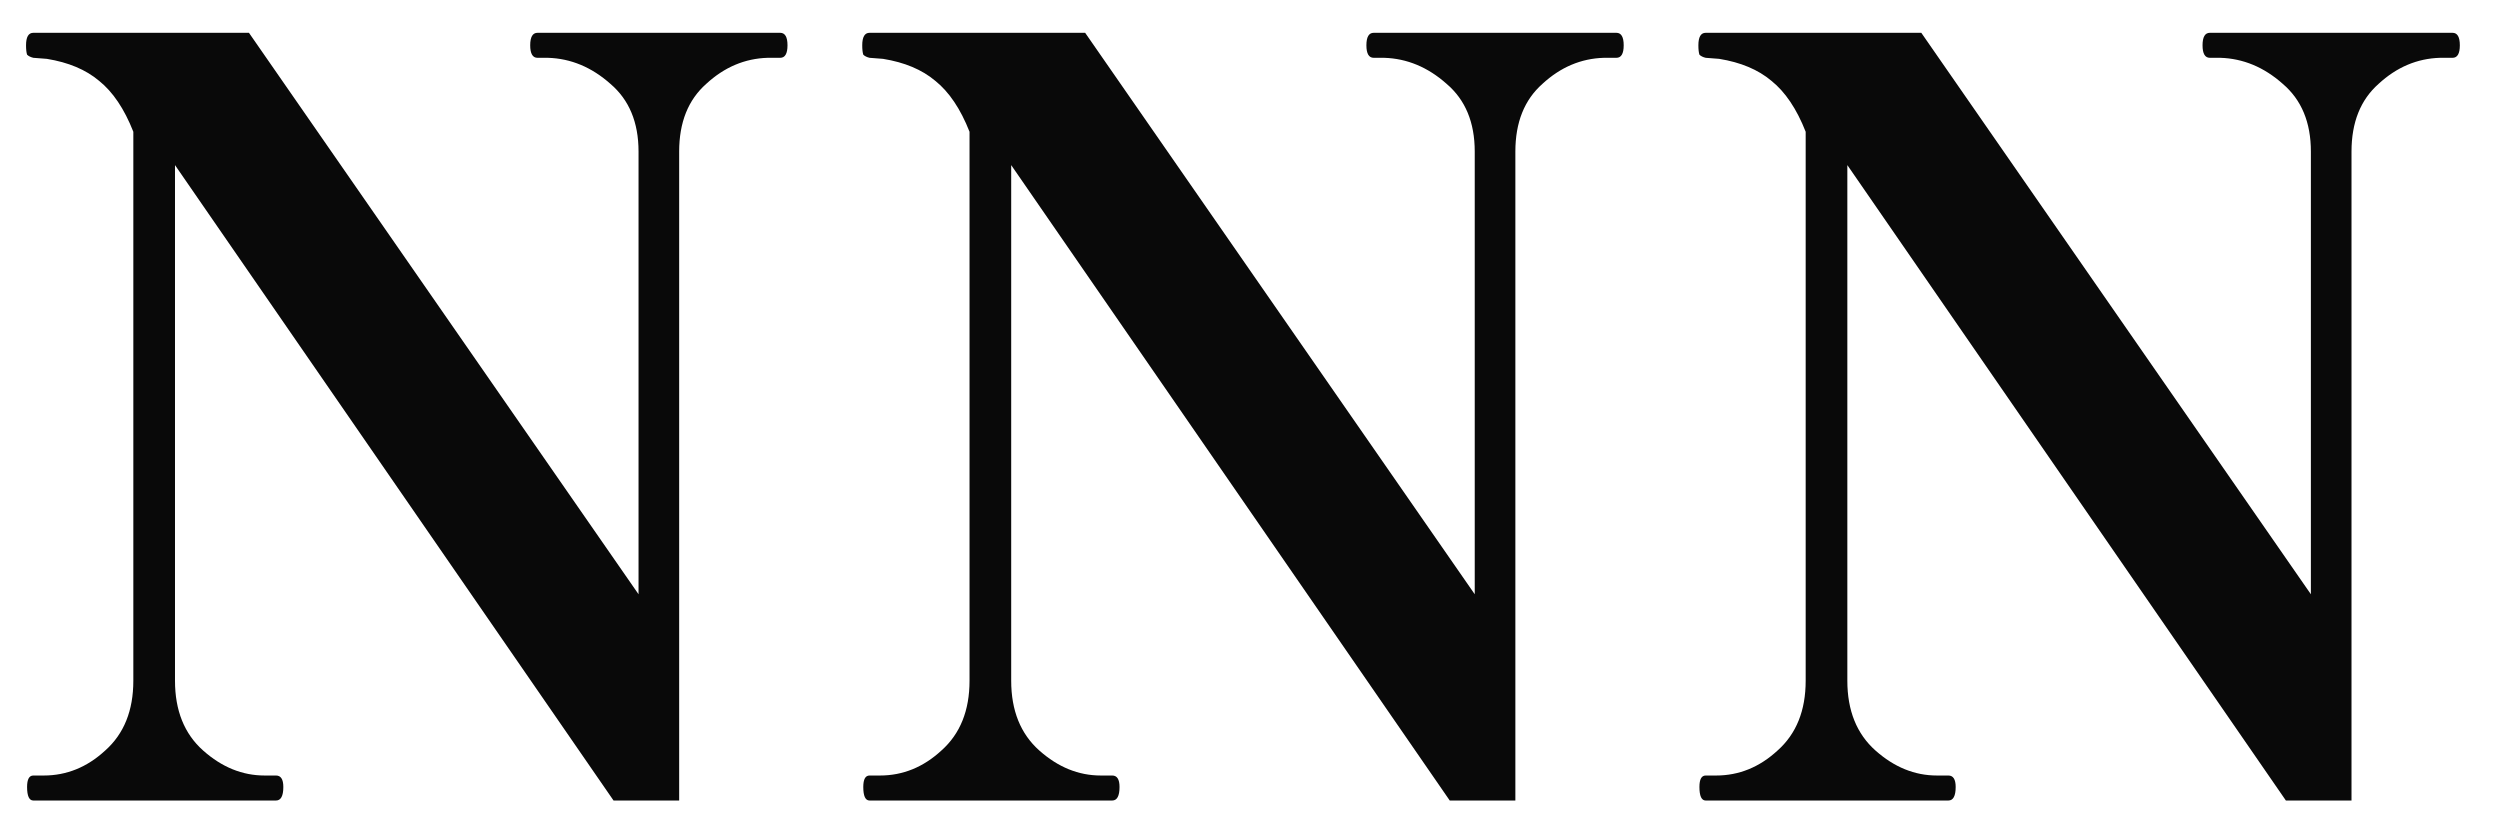
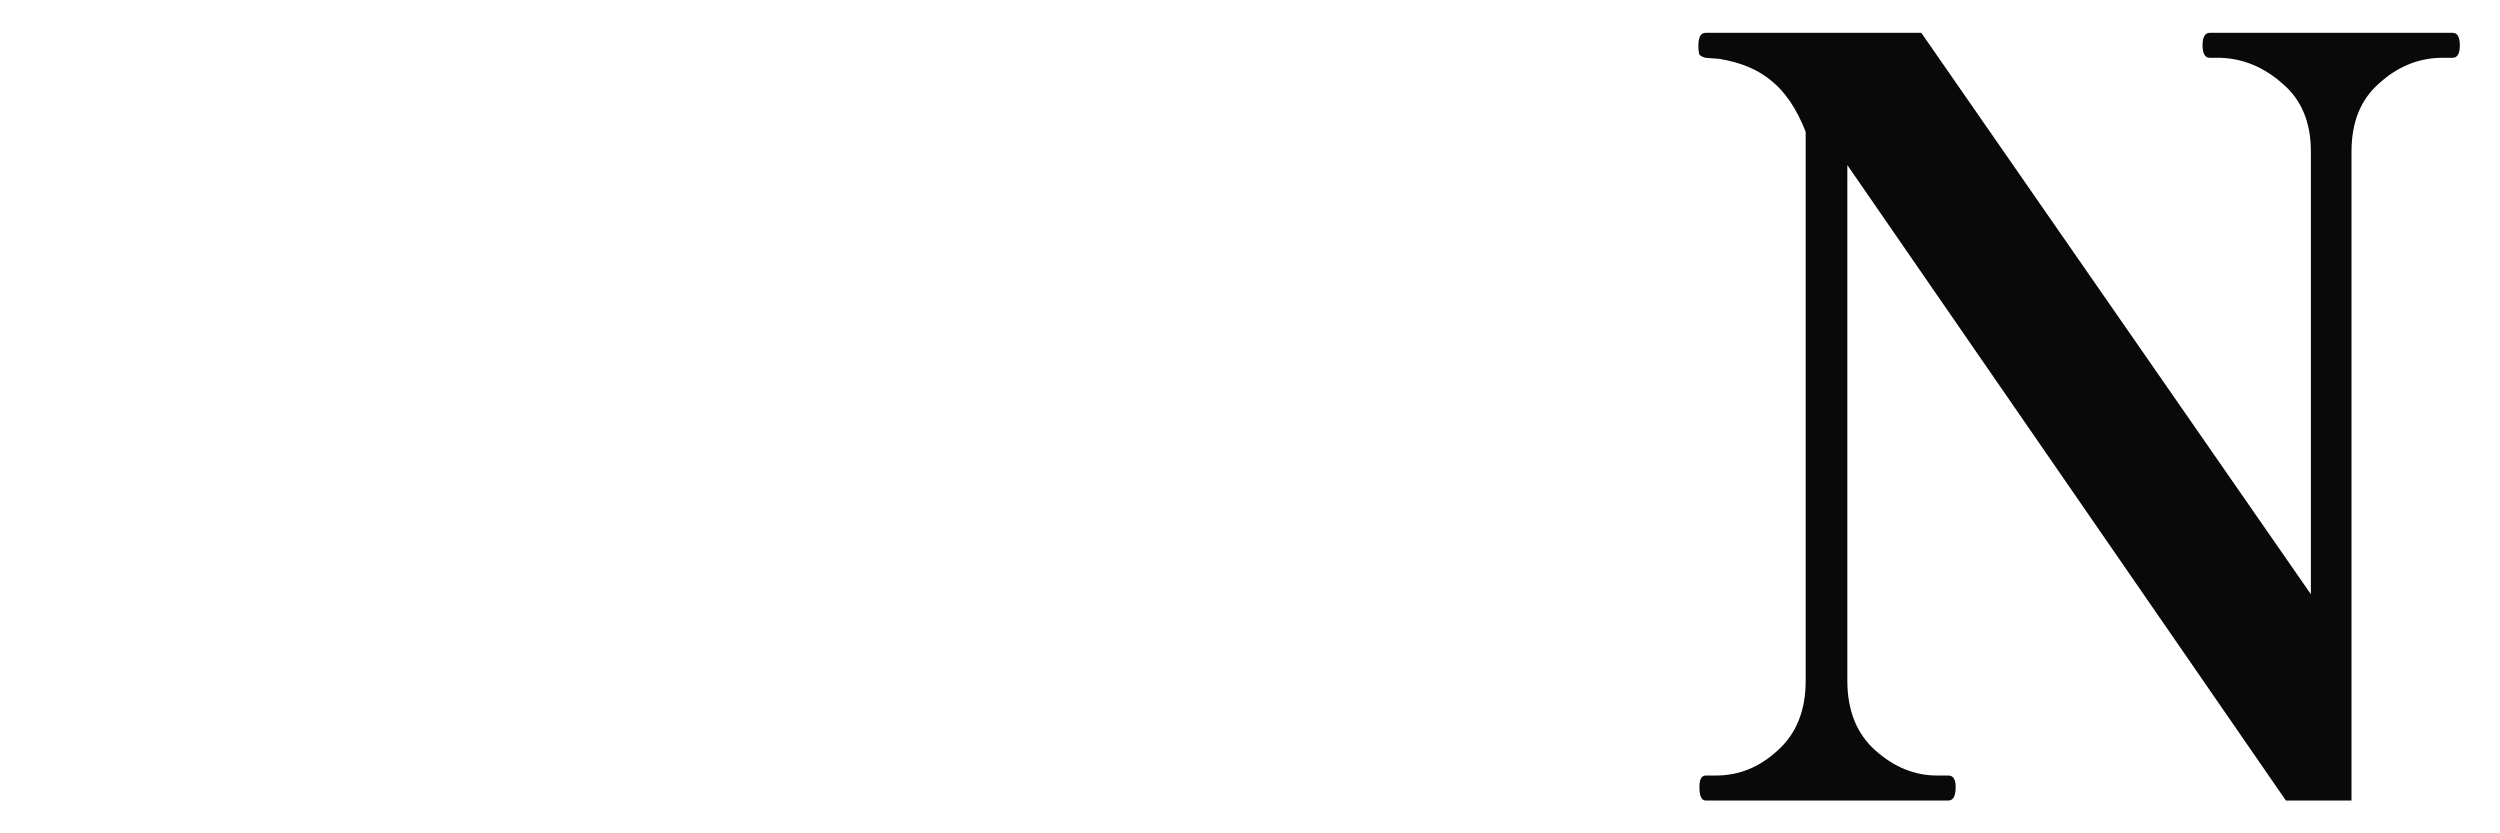
<svg xmlns="http://www.w3.org/2000/svg" fill="none" height="16" viewBox="0 0 48 16" width="48">
  <g fill="#090909">
-     <path d="m.64 15.37c-.08 0-.12-.087-.12-.26 0-.147.04-.22.12-.22h.2c.44 0 .833-.16 1.18-.48.36-.32.54-.767.54-1.34v-10.54c-.173-.44-.393-.767-.66-.98-.253-.213-.587-.353-1-.42l-.26-.02c-.053-.013-.093-.033-.12-.06-.013-.04-.02-.1-.02-.18 0-.16.047-.24.14-.24h4.14l7.48 10.78v-8.5c0-.56-.18-.993-.54-1.3-.36-.32-.76-.487-1.2-.5h-.2c-.093 0-.14-.08-.14-.24 0-.16.047-.24.14-.24h4.66c.093 0 .14.08.14.24 0 .16-.047.24-.14.24h-.24c-.44.013-.833.18-1.18.5-.347.307-.52.74-.52 1.3v12.46h-1.26l-8.42-12.2v9.9c0 .573.18 1.02.54 1.34s.753.48 1.18.48h.22c.093 0 .14.073.14.22 0 .173-.047.26-.14.26z" />
-     <path d="m16.695 15.37c-.08 0-.12-.087-.12-.26 0-.147.04-.22.12-.22h.2c.44 0 .833-.16 1.18-.48.36-.32.54-.767.54-1.34v-10.54c-.173-.44-.393-.767-.66-.98-.253-.213-.587-.353-1-.42l-.26-.02c-.053-.013-.093-.033-.12-.06-.013-.04-.02-.1-.02-.18 0-.16.047-.24.14-.24h4.14l7.48 10.78v-8.5c0-.56-.18-.993-.54-1.3-.36-.32-.76-.487-1.2-.5h-.2c-.093 0-.14-.08-.14-.24 0-.16.047-.24.14-.24h4.66c.093 0 .14.08.14.24 0 .16-.047.24-.14.24h-.24c-.44.013-.833.18-1.18.5-.347.307-.52.74-.52 1.3v12.46h-1.26l-8.42-12.2v9.9c0 .573.18 1.02.54 1.34s.753.48 1.18.48h.22c.093 0 .14.073.14.22 0 .173-.047.26-.14.26z" />
    <path d="m32.749 15.37c-.08 0-.12-.087-.12-.26 0-.147.04-.22.12-.22h.2c.44 0 .833-.16 1.18-.48.36-.32.54-.767.54-1.34v-10.54c-.173-.44-.393-.767-.66-.98-.253-.213-.587-.353-1-.42l-.26-.02c-.053-.013-.093-.033-.12-.06-.013-.04-.02-.1-.02-.18 0-.16.047-.24.14-.24h4.14l7.48 10.78v-8.5c0-.56-.18-.993-.54-1.3-.36-.32-.76-.487-1.2-.5h-.2c-.093 0-.14-.08-.14-.24 0-.16.047-.24.14-.24h4.66c.093 0 .14.08.14.24 0 .16-.047.24-.14.24h-.24c-.44.013-.833.18-1.18.5-.347.307-.52.74-.52 1.3v12.46h-1.26l-8.42-12.2v9.9c0 .573.18 1.02.54 1.34s.753.48 1.18.48h.22c.093 0 .14.073.14.22 0 .173-.047.26-.14.26z" />
  </g>
</svg>